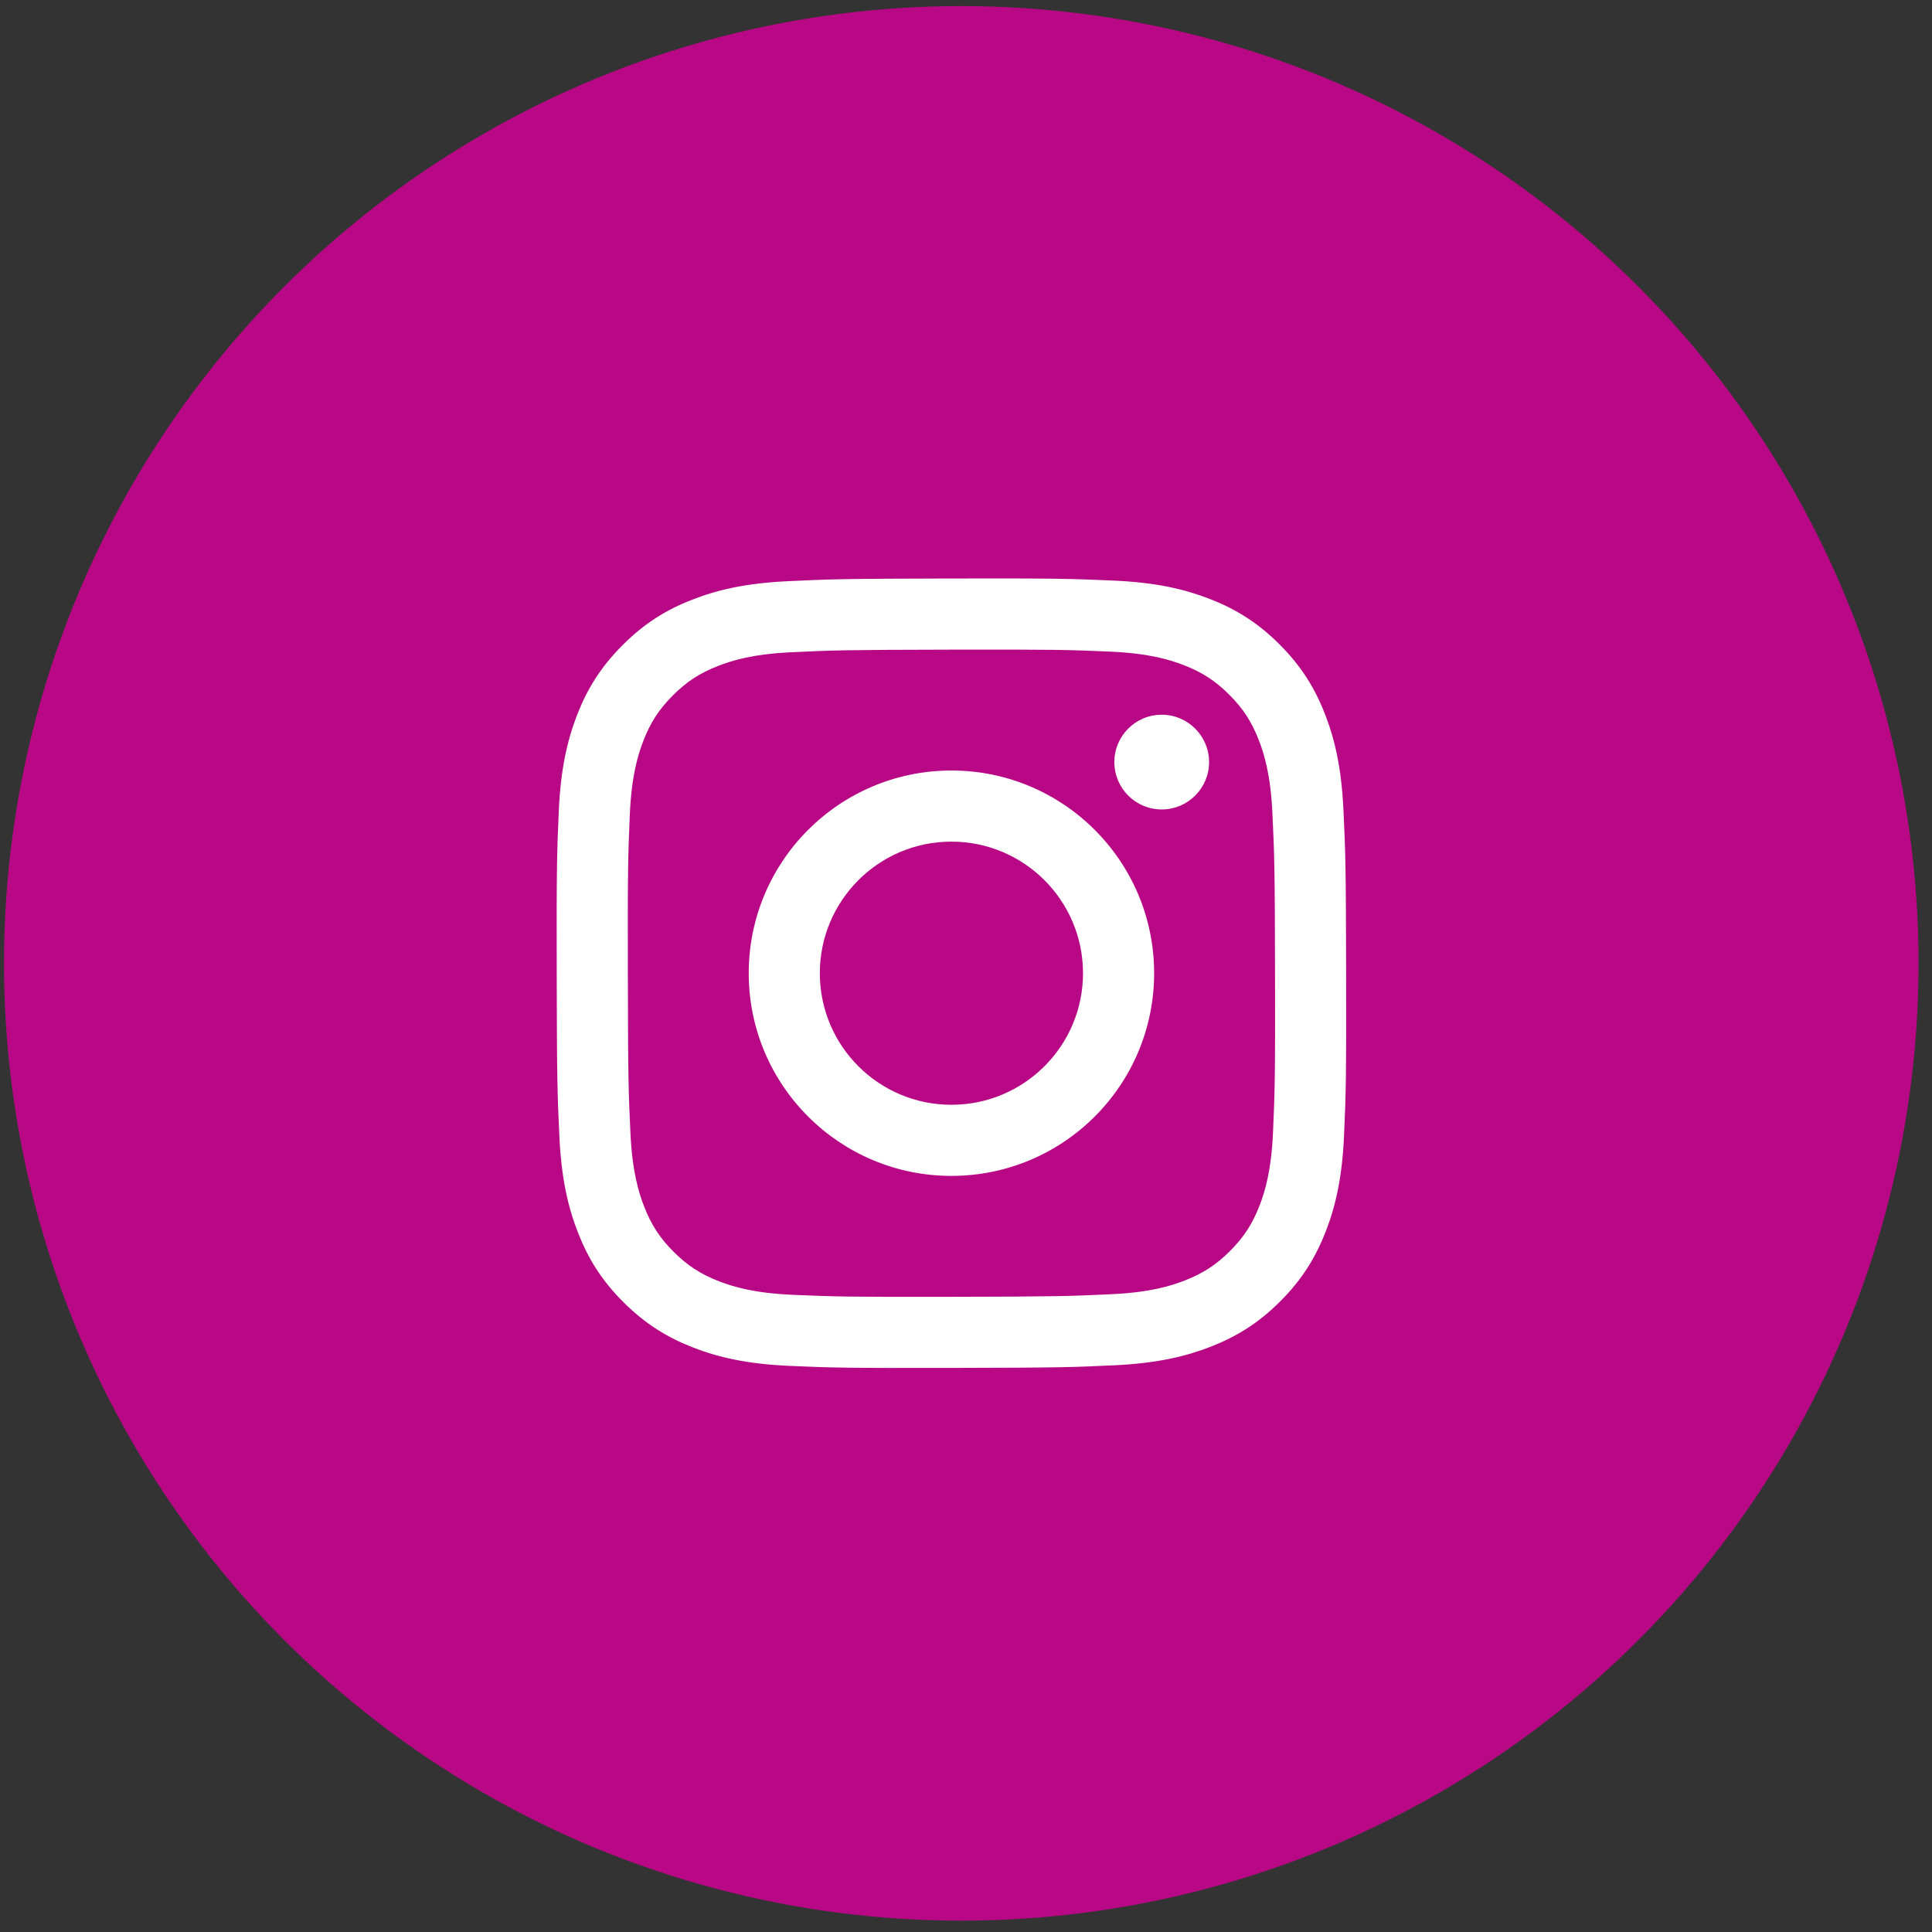
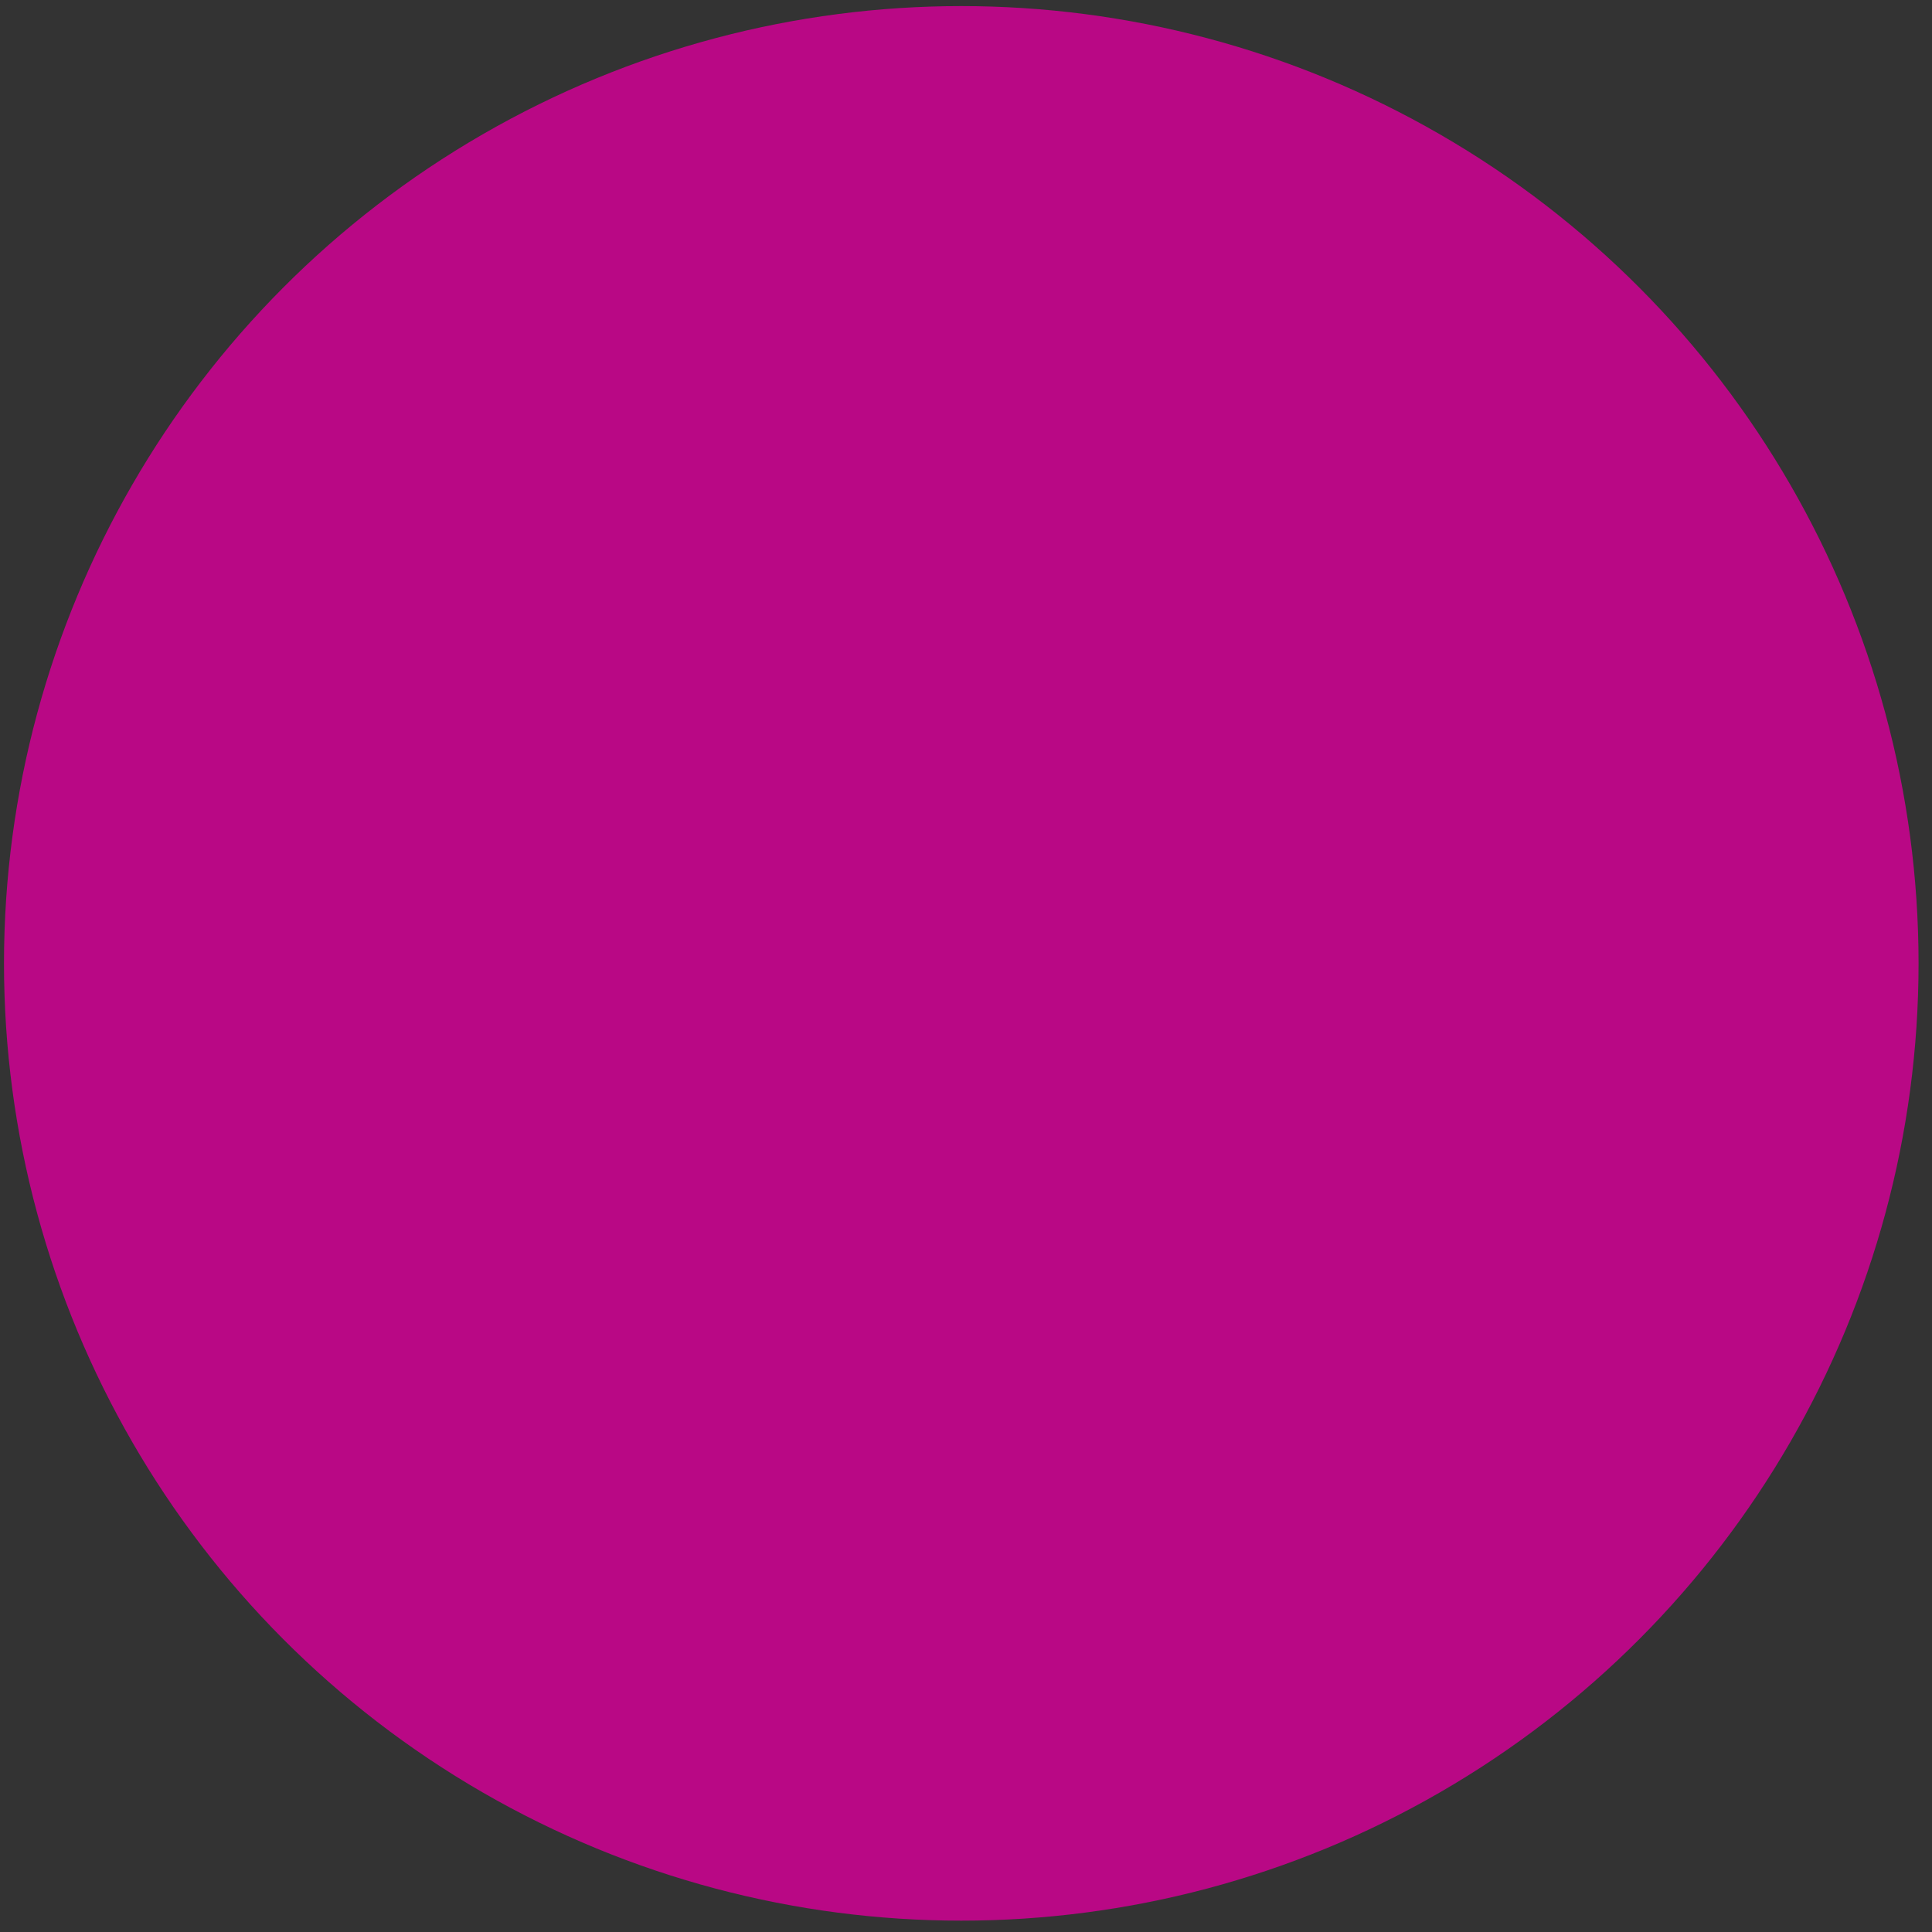
<svg xmlns="http://www.w3.org/2000/svg" width="72" height="72" viewBox="0 0 72 72" fill="none">
  <rect x="0" y="0" width="72" height="72" fill="#333333" stroke="none" />
  <circle cx="35.824" cy="35.902" r="35.675" fill="#B90885" />
  <g clip-path="url(#clip0_395_1261)">
-     <path d="M29.364 21.659C27.799 21.733 26.729 21.983 25.795 22.349C24.828 22.726 24.008 23.232 23.193 24.051C22.376 24.87 21.875 25.691 21.501 26.659C21.139 27.596 20.893 28.666 20.824 30.232C20.755 31.801 20.739 32.302 20.747 36.297C20.755 40.291 20.772 40.793 20.847 42.362C20.922 43.928 21.172 44.996 21.538 45.931C21.915 46.898 22.42 47.718 23.239 48.533C24.058 49.349 24.88 49.85 25.849 50.225C26.784 50.587 27.854 50.833 29.42 50.902C30.989 50.971 31.49 50.986 35.484 50.978C39.48 50.971 39.981 50.953 41.55 50.879C43.115 50.804 44.184 50.553 45.119 50.188C46.086 49.81 46.906 49.306 47.721 48.487C48.537 47.668 49.038 46.846 49.413 45.877C49.775 44.942 50.021 43.872 50.089 42.307C50.158 40.737 50.174 40.235 50.166 36.241C50.159 32.246 50.141 31.745 50.066 30.177C49.992 28.61 49.741 27.542 49.376 26.607C48.998 25.64 48.493 24.821 47.675 24.005C46.856 23.189 46.034 22.687 45.065 22.313C44.129 21.951 43.059 21.704 41.494 21.637C39.925 21.567 39.424 21.551 35.429 21.559C31.434 21.567 30.933 21.584 29.364 21.659M29.536 48.254C28.101 48.191 27.323 47.953 26.804 47.753C26.116 47.487 25.626 47.169 25.109 46.656C24.594 46.142 24.274 45.653 24.006 44.967C23.805 44.448 23.562 43.67 23.495 42.236C23.422 40.685 23.405 40.22 23.398 36.292C23.39 32.364 23.405 31.899 23.472 30.347C23.534 28.914 23.774 28.134 23.973 27.616C24.239 26.927 24.556 26.438 25.07 25.922C25.584 25.405 26.073 25.086 26.76 24.818C27.279 24.615 28.056 24.375 29.49 24.307C31.041 24.233 31.506 24.218 35.433 24.21C39.361 24.202 39.827 24.216 41.379 24.284C42.812 24.347 43.592 24.584 44.11 24.785C44.798 25.051 45.288 25.368 45.804 25.882C46.32 26.396 46.64 26.884 46.908 27.572C47.111 28.09 47.352 28.869 47.419 30.302C47.493 31.853 47.51 32.318 47.517 36.246C47.525 40.174 47.51 40.639 47.442 42.19C47.38 43.624 47.142 44.404 46.942 44.923C46.676 45.61 46.358 46.1 45.844 46.617C45.33 47.131 44.841 47.452 44.154 47.72C43.636 47.922 42.858 48.164 41.425 48.231C39.873 48.304 39.408 48.321 35.48 48.328C31.553 48.336 31.088 48.321 29.536 48.254M41.529 28.405C41.53 29.379 42.323 30.168 43.297 30.166C44.272 30.164 45.061 29.372 45.059 28.398C45.057 27.424 44.265 26.634 43.29 26.636C42.315 26.638 41.527 27.43 41.528 28.404M27.903 36.283C27.911 40.455 31.3 43.83 35.471 43.822C39.643 43.814 43.019 40.426 43.011 36.254C43.003 32.083 39.614 28.707 35.442 28.715C31.271 28.723 27.895 32.112 27.903 36.283ZM30.553 36.278C30.548 33.57 32.74 31.37 35.447 31.365C38.155 31.36 40.355 33.551 40.361 36.259C40.366 38.968 38.174 41.167 35.466 41.172C32.758 41.178 30.558 38.986 30.553 36.278" fill="white" />
-   </g>
+     </g>
  <defs>
    <clipPath id="clip0_395_1261">
-       <rect width="29.423" height="29.423" fill="white" transform="translate(20.745 21.558)" />
-     </clipPath>
+       </clipPath>
  </defs>
</svg>